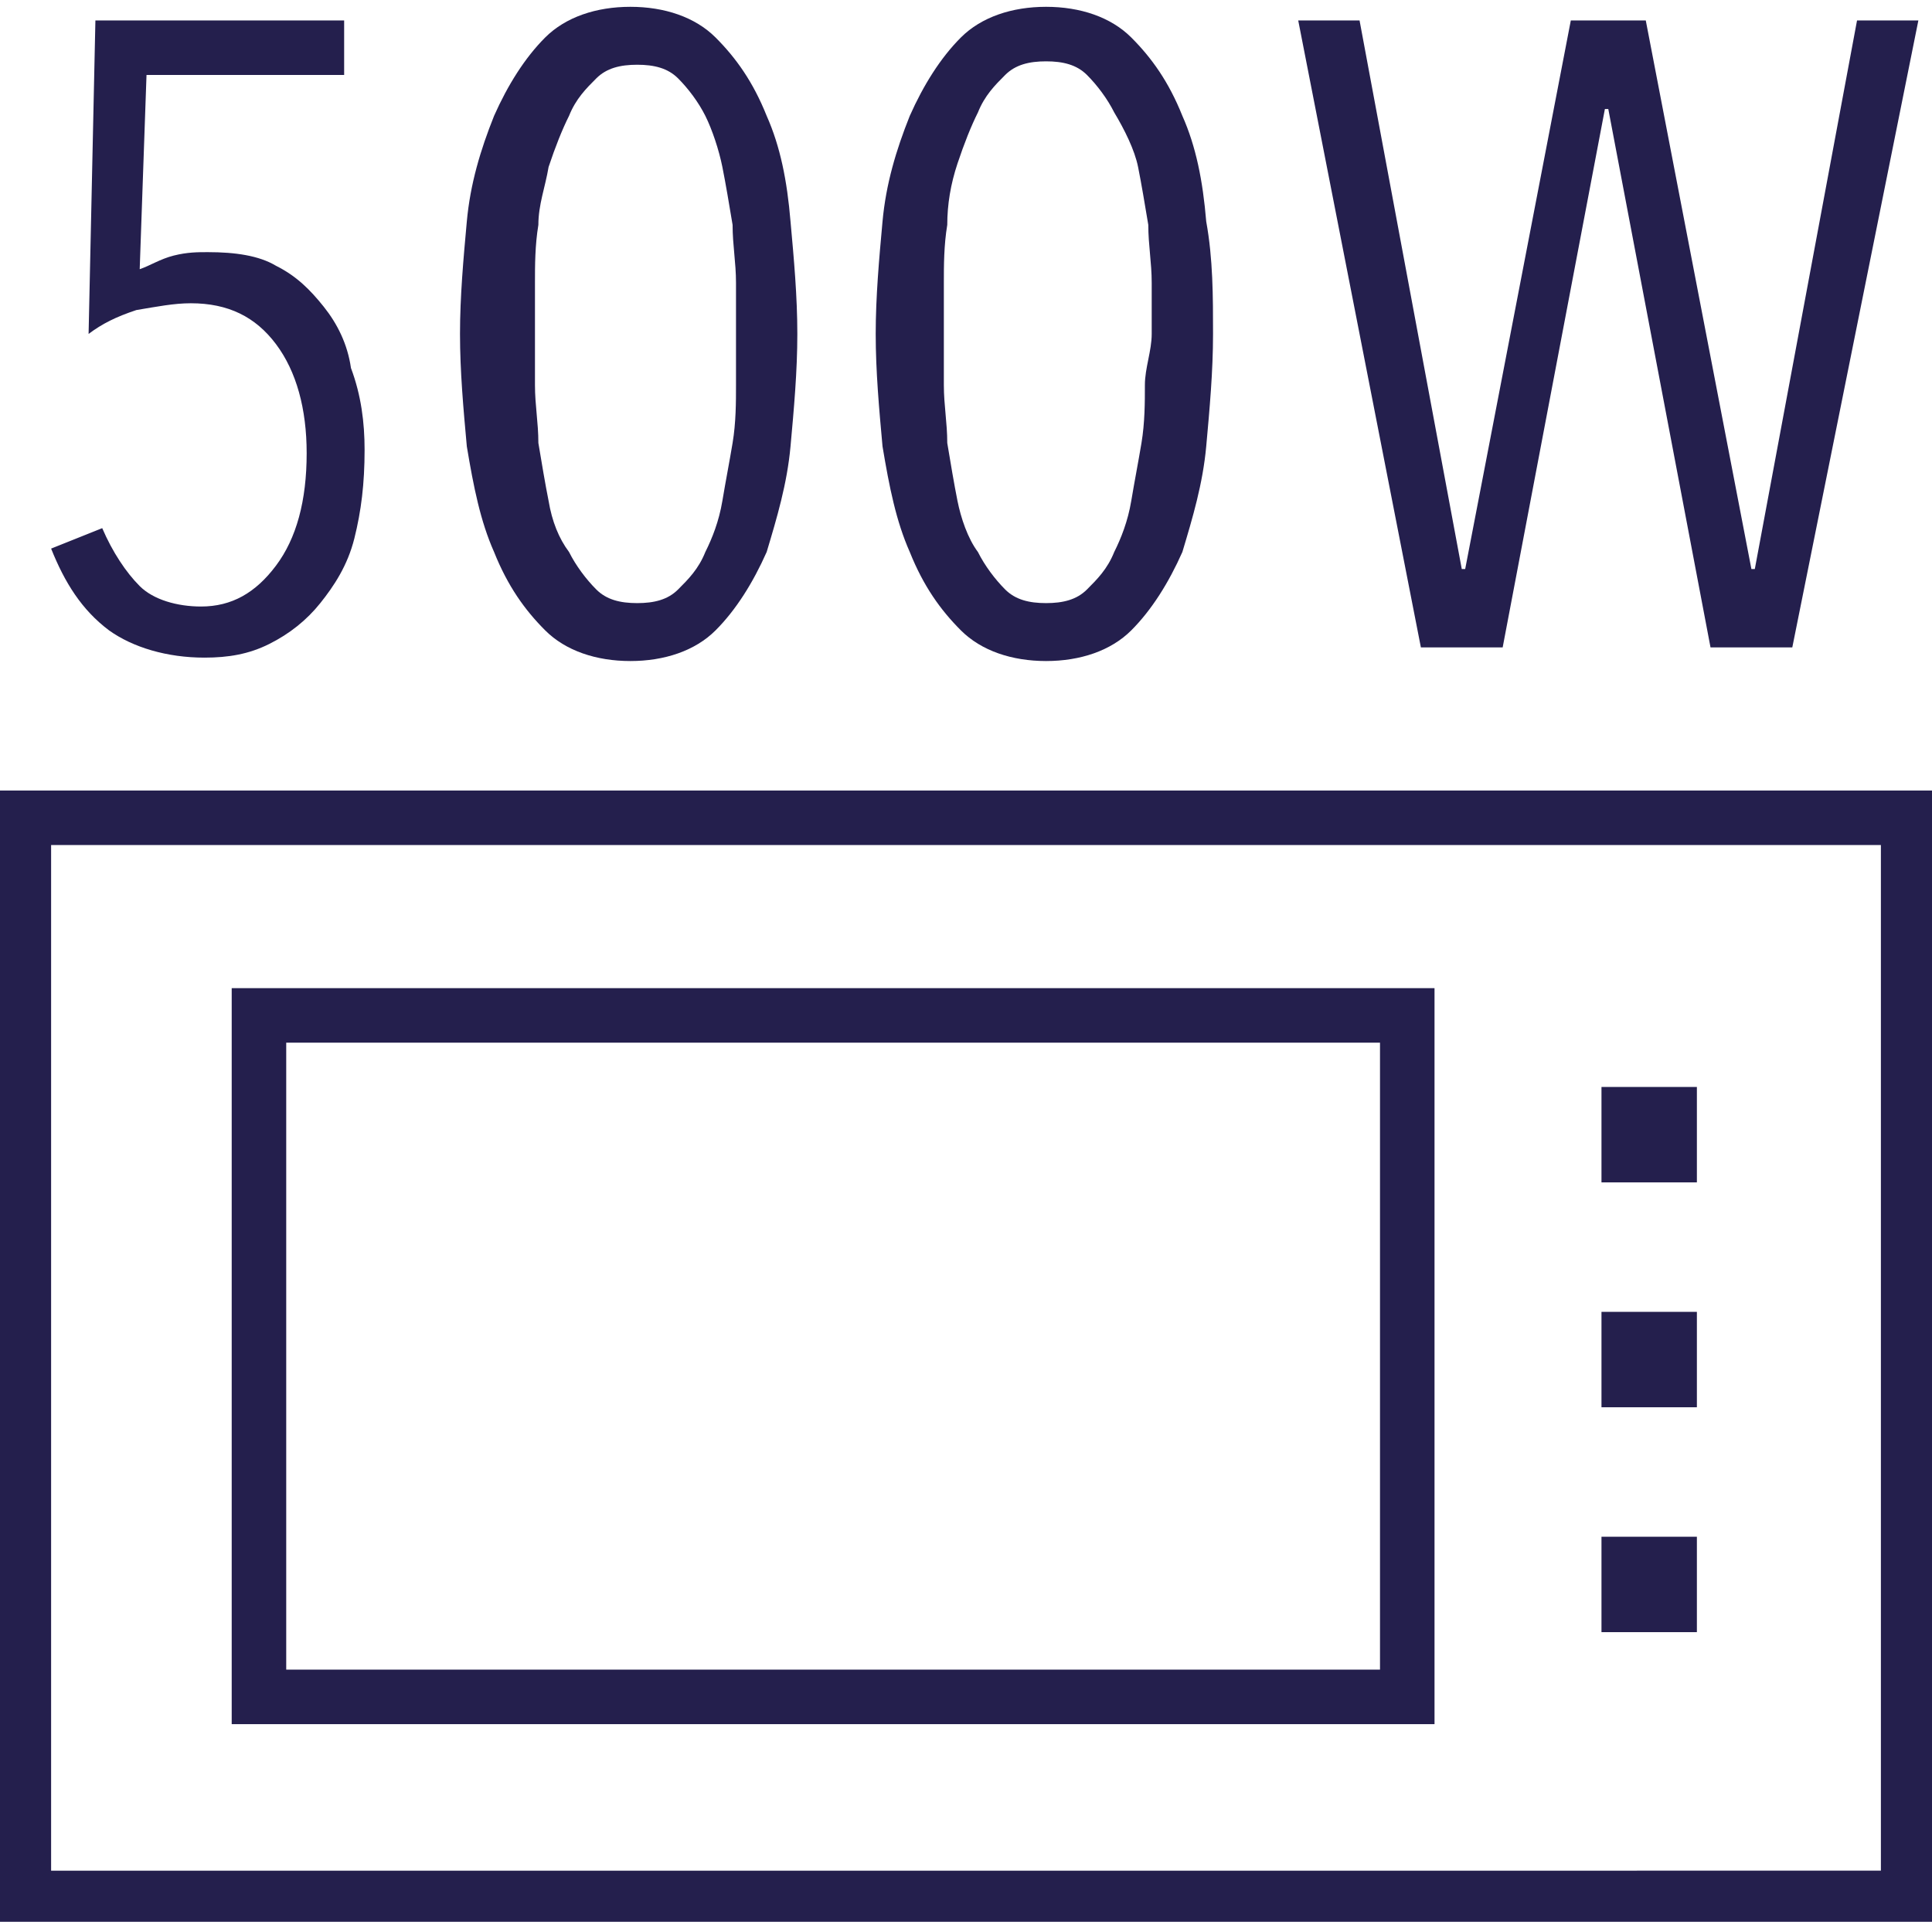
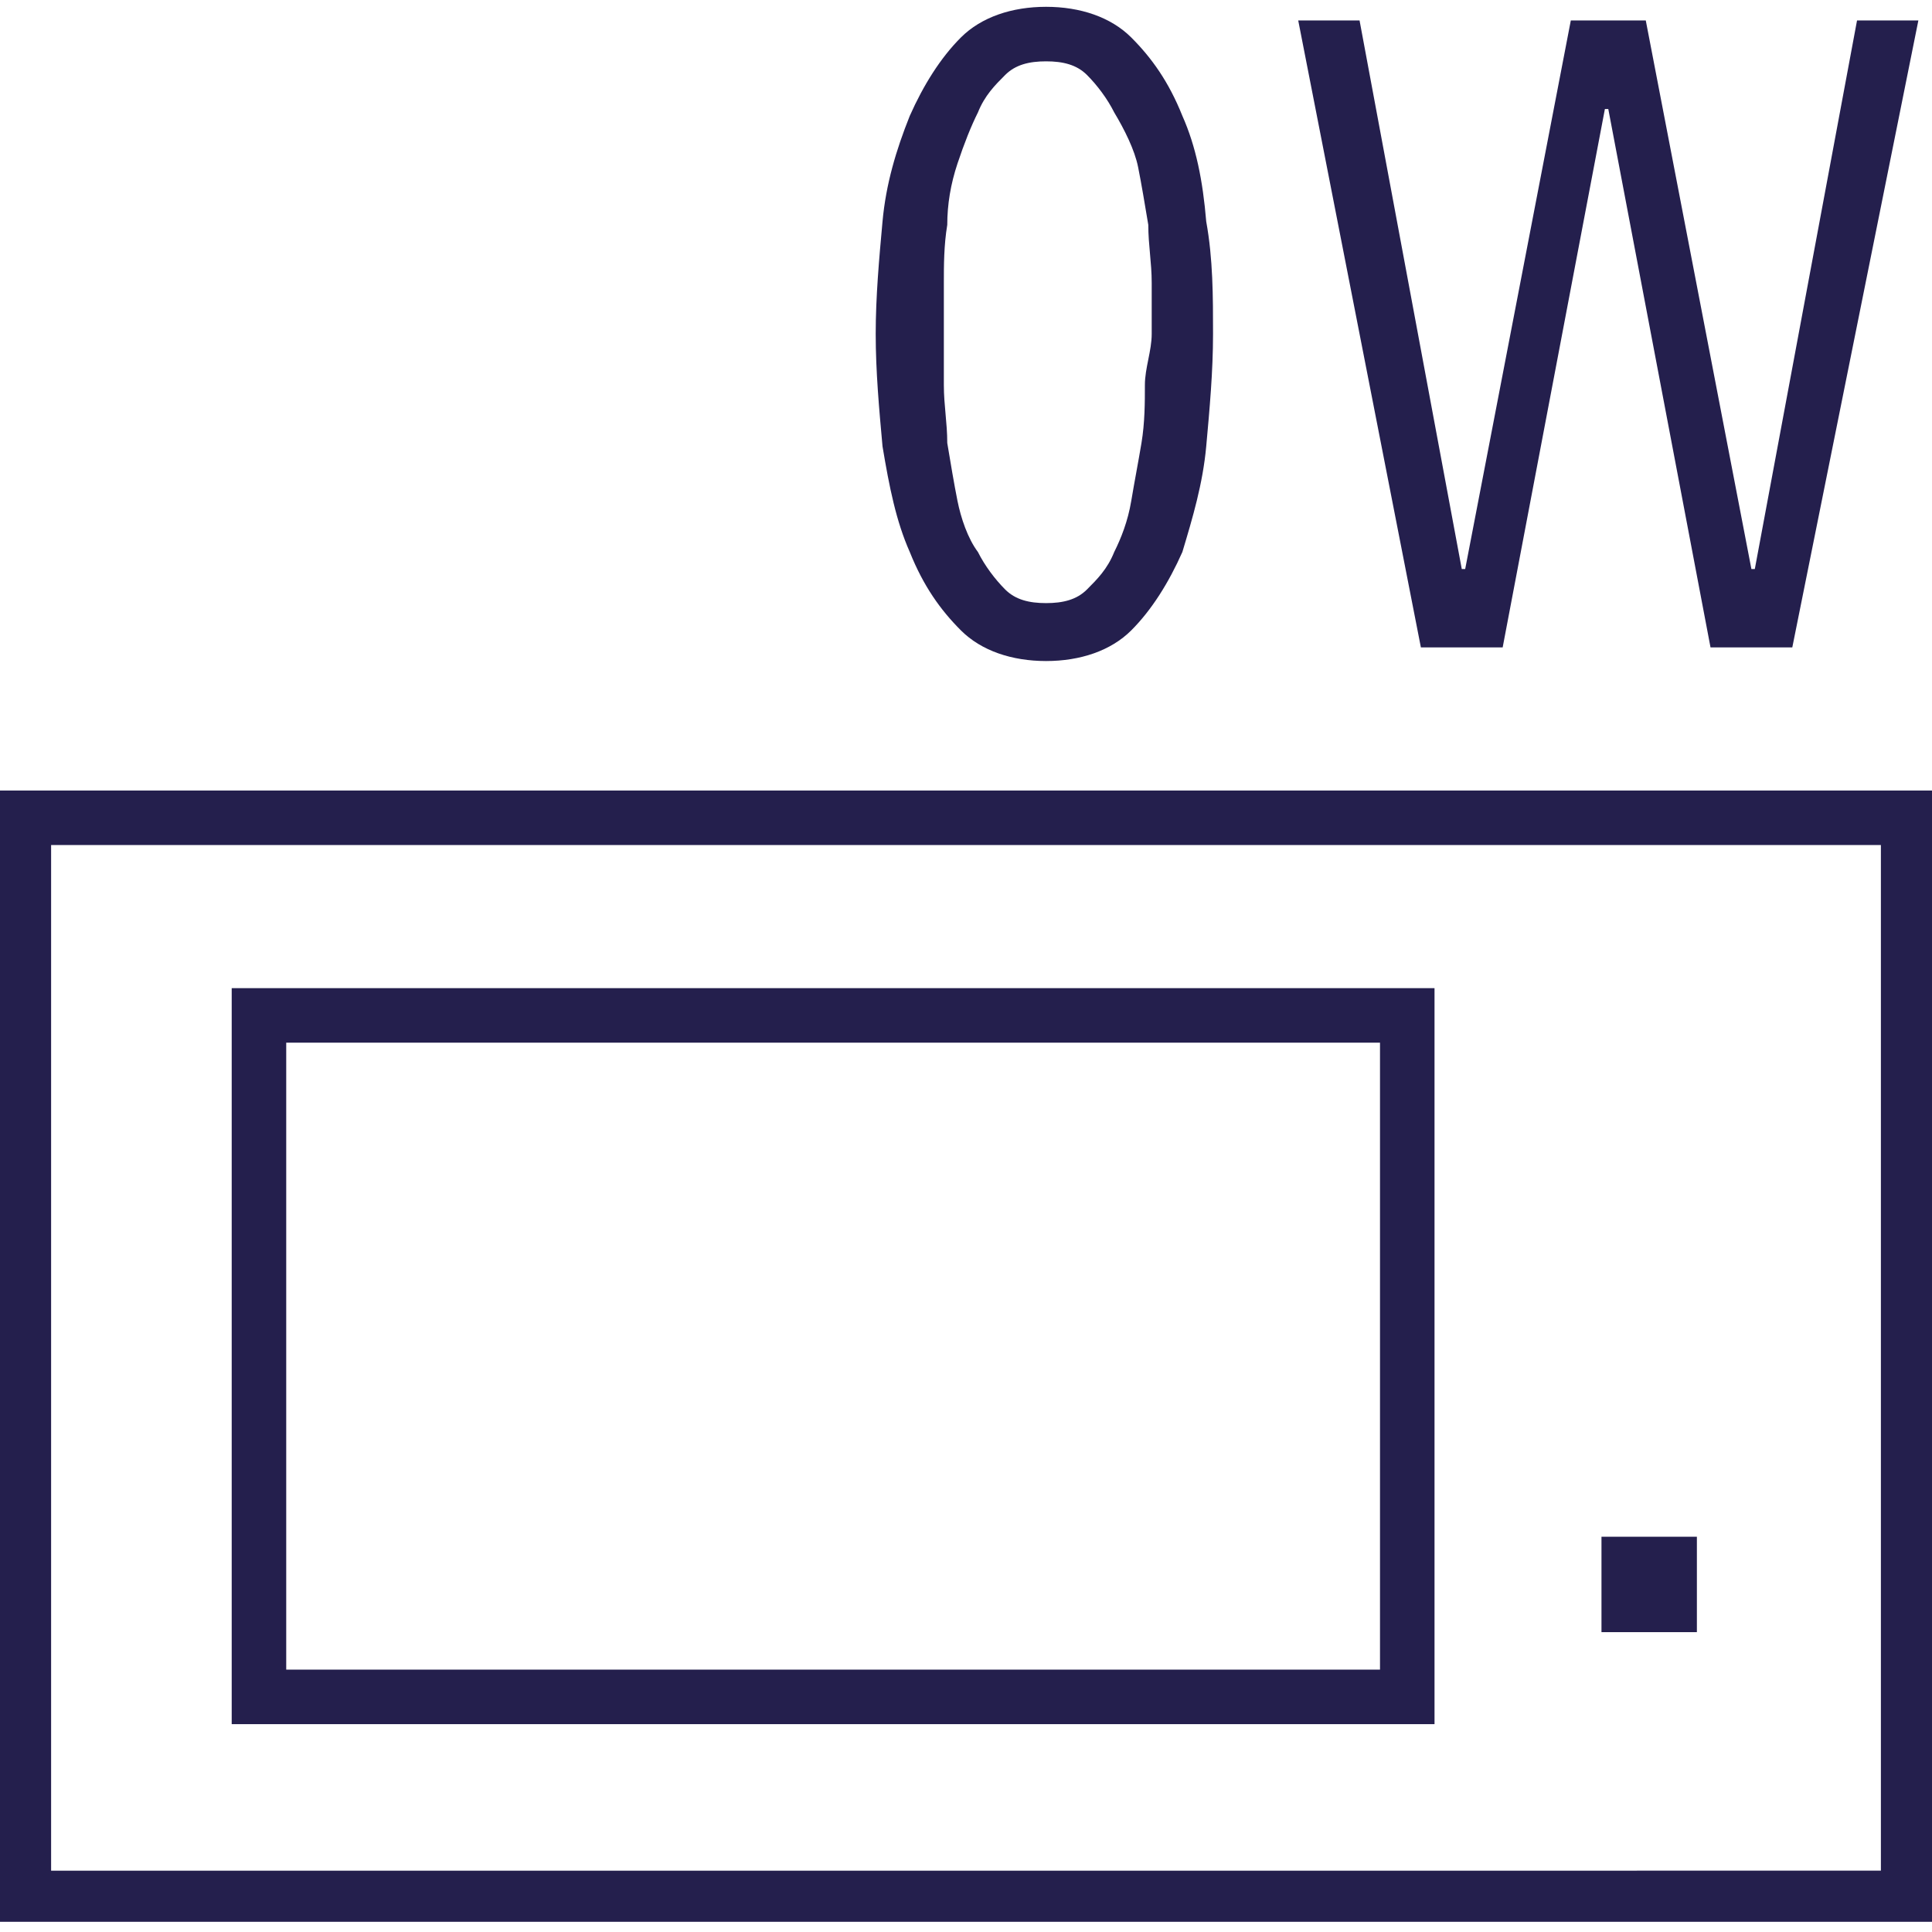
<svg xmlns="http://www.w3.org/2000/svg" version="1.1" id="Ebene_1" x="0px" y="0px" viewBox="0 0 56.7 56.7" style="enable-background:new 0 0 56.7 56.7;" xml:space="preserve">
  <style type="text/css">
	.st0{fill:#241F4D;}
</style>
  <g>
    <g>
-       <path class="st0" d="M10.7,13.2c0,1-0.1,1.8-0.3,2.6c-0.2,0.8-0.6,1.4-1,1.9c-0.4,0.5-0.9,0.9-1.5,1.2c-0.6,0.3-1.2,0.4-1.9,0.4    c-1.1,0-2.1-0.3-2.8-0.8c-0.8-0.6-1.3-1.4-1.7-2.4L3,15.5c0.3,0.7,0.7,1.3,1.1,1.7s1.1,0.6,1.8,0.6c0.9,0,1.6-0.4,2.2-1.2    C8.7,15.8,9,14.7,9,13.3c0-1.3-0.3-2.4-0.9-3.2S6.7,8.9,5.6,8.9C5.1,8.9,4.6,9,4,9.1C3.4,9.3,3,9.5,2.6,9.8l0.2-9.2h7.3v1.6H4.3    L4.1,7.9c0.3-0.1,0.6-0.3,1-0.4s0.7-0.1,1-0.1c0.8,0,1.5,0.1,2,0.4c0.6,0.3,1,0.7,1.4,1.2c0.4,0.5,0.7,1.1,0.8,1.8    C10.6,11.6,10.7,12.4,10.7,13.2z" />
-       <path class="st0" d="M23.4,9.8c0,1.1-0.1,2.2-0.2,3.3c-0.1,1.1-0.4,2.1-0.7,3.1c-0.4,0.9-0.9,1.7-1.5,2.3    c-0.6,0.6-1.5,0.9-2.5,0.9c-1,0-1.9-0.3-2.5-0.9c-0.6-0.6-1.1-1.3-1.5-2.3c-0.4-0.9-0.6-1.9-0.8-3.1c-0.1-1.1-0.2-2.2-0.2-3.3    c0-1.1,0.1-2.2,0.2-3.3s0.4-2.1,0.8-3.1c0.4-0.9,0.9-1.7,1.5-2.3c0.6-0.6,1.5-0.9,2.5-0.9c1,0,1.9,0.3,2.5,0.9    c0.6,0.6,1.1,1.3,1.5,2.3c0.4,0.9,0.6,1.9,0.7,3.1C23.3,7.6,23.4,8.7,23.4,9.8z M21.6,9.8c0-0.4,0-0.9,0-1.5    c0-0.6-0.1-1.1-0.1-1.7c-0.1-0.6-0.2-1.2-0.3-1.7s-0.3-1.1-0.5-1.5c-0.2-0.4-0.5-0.8-0.8-1.1c-0.3-0.3-0.7-0.4-1.2-0.4    c-0.5,0-0.9,0.1-1.2,0.4c-0.3,0.3-0.6,0.6-0.8,1.1c-0.2,0.4-0.4,0.9-0.6,1.5c-0.1,0.6-0.3,1.1-0.3,1.7c-0.1,0.6-0.1,1.2-0.1,1.7    c0,0.6,0,1.1,0,1.5c0,0.5,0,1,0,1.5c0,0.6,0.1,1.1,0.1,1.7c0.1,0.6,0.2,1.2,0.3,1.7c0.1,0.6,0.3,1.1,0.6,1.5    c0.2,0.4,0.5,0.8,0.8,1.1s0.7,0.4,1.2,0.4c0.5,0,0.9-0.1,1.2-0.4s0.6-0.6,0.8-1.1c0.2-0.4,0.4-0.9,0.5-1.5s0.2-1.1,0.3-1.7    c0.1-0.6,0.1-1.2,0.1-1.7S21.6,10.3,21.6,9.8z" />
      <path class="st0" d="M35.6,9.8c0,1.1-0.1,2.2-0.2,3.3c-0.1,1.1-0.4,2.1-0.7,3.1c-0.4,0.9-0.9,1.7-1.5,2.3    c-0.6,0.6-1.5,0.9-2.5,0.9c-1,0-1.9-0.3-2.5-0.9c-0.6-0.6-1.1-1.3-1.5-2.3c-0.4-0.9-0.6-1.9-0.8-3.1c-0.1-1.1-0.2-2.2-0.2-3.3    c0-1.1,0.1-2.2,0.2-3.3s0.4-2.1,0.8-3.1c0.4-0.9,0.9-1.7,1.5-2.3c0.6-0.6,1.5-0.9,2.5-0.9c1,0,1.9,0.3,2.5,0.9    c0.6,0.6,1.1,1.3,1.5,2.3c0.4,0.9,0.6,1.9,0.7,3.1C35.6,7.6,35.6,8.7,35.6,9.8z M33.8,9.8c0-0.4,0-0.9,0-1.5    c0-0.6-0.1-1.1-0.1-1.7c-0.1-0.6-0.2-1.2-0.3-1.7S33,3.8,32.7,3.3c-0.2-0.4-0.5-0.8-0.8-1.1c-0.3-0.3-0.7-0.4-1.2-0.4    c-0.5,0-0.9,0.1-1.2,0.4c-0.3,0.3-0.6,0.6-0.8,1.1c-0.2,0.4-0.4,0.9-0.6,1.5S27.8,6,27.8,6.6c-0.1,0.6-0.1,1.2-0.1,1.7    c0,0.6,0,1.1,0,1.5c0,0.5,0,1,0,1.5c0,0.6,0.1,1.1,0.1,1.7c0.1,0.6,0.2,1.2,0.3,1.7s0.3,1.1,0.6,1.5c0.2,0.4,0.5,0.8,0.8,1.1    s0.7,0.4,1.2,0.4c0.5,0,0.9-0.1,1.2-0.4s0.6-0.6,0.8-1.1c0.2-0.4,0.4-0.9,0.5-1.5s0.2-1.1,0.3-1.7c0.1-0.6,0.1-1.2,0.1-1.7    S33.8,10.3,33.8,9.8z" />
      <path class="st0" d="M52.6,19h-2.4l-3-15.8h-0.1l-3,15.8h-2.4L38.1,0.6h1.8l3,16.1H43l3.1-16.1h2.2l3.1,16.1h0.1l3-16.1h1.8    L52.6,19z" />
    </g>
    <g>
      <path class="st0" d="M55.2,24.8v30.1H1.5V24.8H55.2 M56.8,23.2H-0.1v33.2h56.9V23.2L56.8,23.2z" />
    </g>
    <g>
      <path class="st0" d="M40.5,30.6V49H8.4V30.6H40.5 M42.1,29H6.8v21.6h35.3V29L42.1,29z" />
    </g>
    <g>
-       <rect x="47" y="31.9" class="st0" width="2.8" height="2.8" />
-     </g>
+       </g>
    <g>
-       <rect x="47" y="38.5" class="st0" width="2.8" height="2.8" />
-     </g>
+       </g>
    <g>
      <rect x="47" y="45.1" class="st0" width="2.8" height="2.8" />
    </g>
  </g>
</svg>